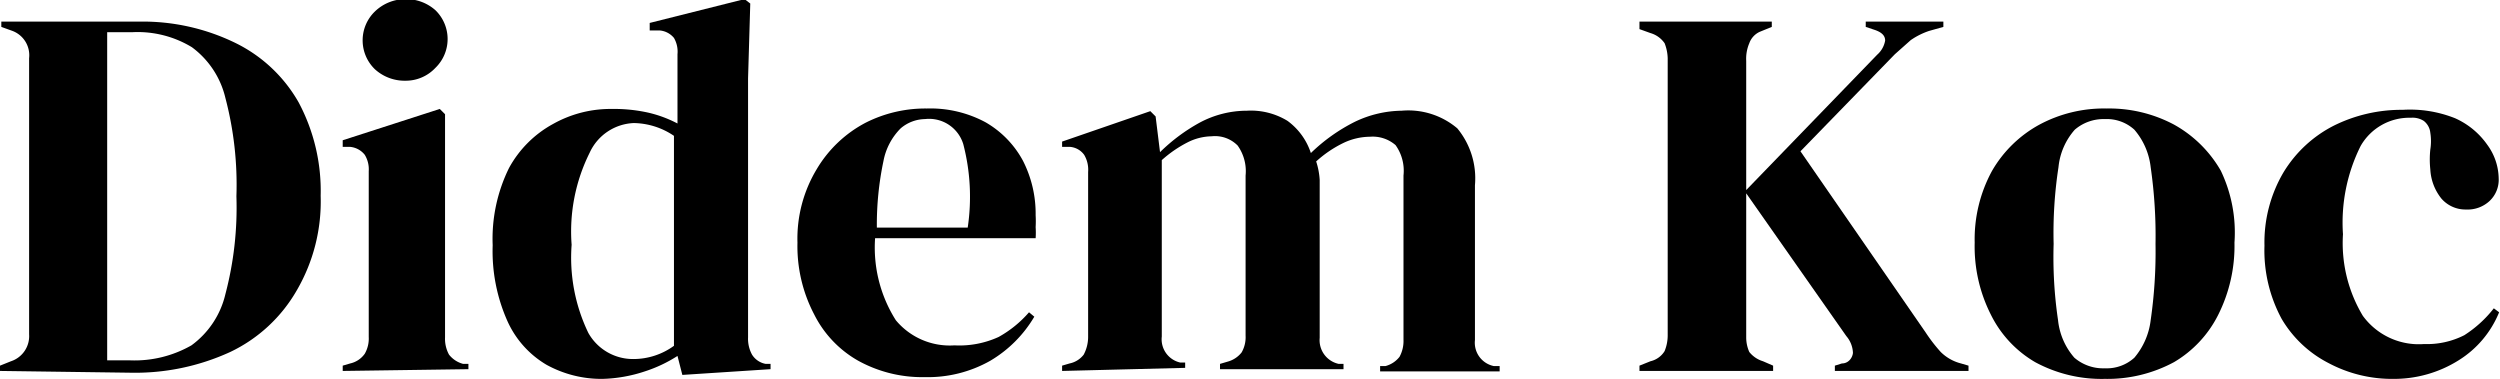
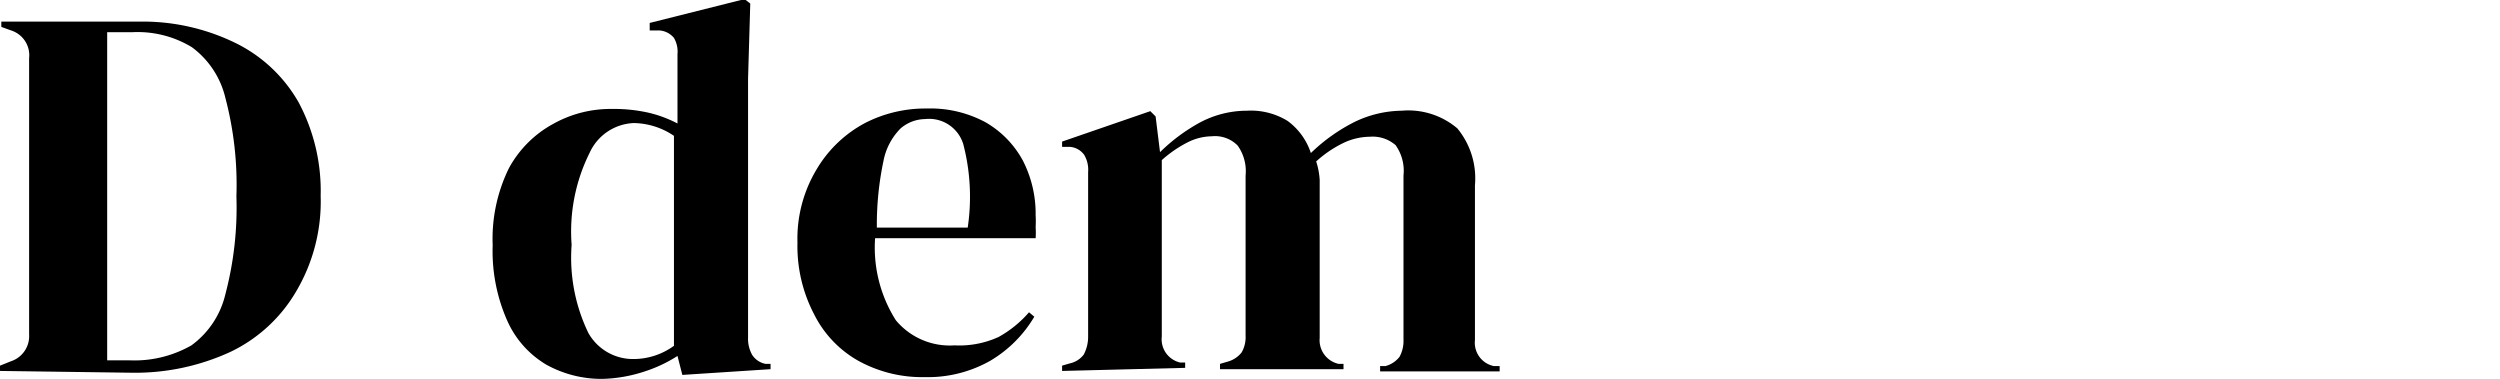
<svg xmlns="http://www.w3.org/2000/svg" id="Layer_1" data-name="Layer 1" viewBox="0 0 56.68 8.59">
  <path d="M2.34,15.43v-.12l.25-.1A.6.6,0,0,0,3,14.6V8.34a.59.59,0,0,0-.38-.62l-.25-.09V7.51H5.5A4.78,4.78,0,0,1,7.69,8,3.33,3.33,0,0,1,9.11,9.34a4.26,4.26,0,0,1,.5,2.12,4,4,0,0,1-.54,2.14A3.44,3.44,0,0,1,7.56,15a5.17,5.17,0,0,1-2.27.47Zm2.43-.24h.52a2.6,2.6,0,0,0,1.39-.34,2,2,0,0,0,.77-1.16,7.7,7.7,0,0,0,.25-2.22,7.73,7.73,0,0,0-.25-2.23,2,2,0,0,0-.76-1.15,2.37,2.37,0,0,0-1.35-.34H4.77Z" transform="translate(-2.34 -7.02)" />
-   <path d="M10.11,15.43v-.12l.17-.05a.55.55,0,0,0,.33-.22.69.69,0,0,0,.09-.38V10.9a.63.63,0,0,0-.09-.37.48.48,0,0,0-.33-.18l-.17,0V10.2l2.2-.71.12.12,0,1.7v3.36a.75.75,0,0,0,.09.39.6.6,0,0,0,.32.21l.12,0v.12Zm1.42-6.58a1,1,0,0,1-.69-.26.91.91,0,0,1,0-1.31A1,1,0,0,1,11.53,7a1,1,0,0,1,.68.25.91.91,0,0,1,0,1.31A.92.92,0,0,1,11.53,8.85Z" transform="translate(-2.34 -7.02)" />
  <path d="M16,15.61a2.58,2.58,0,0,1-1.27-.32,2.19,2.19,0,0,1-.89-1,3.89,3.89,0,0,1-.33-1.71,3.63,3.63,0,0,1,.37-1.75,2.5,2.5,0,0,1,1-1,2.66,2.66,0,0,1,1.33-.34,3.59,3.59,0,0,1,.81.08,2.74,2.74,0,0,1,.68.25V8.25a.62.62,0,0,0-.08-.37.47.47,0,0,0-.33-.17l-.22,0V7.54L19.22,7l.13.1L19.3,8.8v5.87a.75.75,0,0,0,.09.39.46.46,0,0,0,.31.21l.11,0v.12l-2,.13-.11-.43a3.16,3.16,0,0,1-.74.35A3.3,3.3,0,0,1,16,15.61Zm.7-.45a1.56,1.56,0,0,0,.92-.3V10.1a1.66,1.66,0,0,0-.91-.29,1.15,1.15,0,0,0-1,.67,4,4,0,0,0-.41,2.09,3.92,3.92,0,0,0,.38,2A1.16,1.16,0,0,0,16.69,15.16Z" transform="translate(-2.34 -7.02)" />
  <path d="M23.35,9.48a2.64,2.64,0,0,1,1.33.31,2.22,2.22,0,0,1,.85.87,2.64,2.64,0,0,1,.29,1.24,2.44,2.44,0,0,1,0,.27,1.84,1.84,0,0,1,0,.25H22.18a3.08,3.08,0,0,0,.47,1.86,1.59,1.59,0,0,0,1.33.57,2.14,2.14,0,0,0,1-.19,2.54,2.54,0,0,0,.69-.56l.12.1a2.83,2.83,0,0,1-1,1,2.87,2.87,0,0,1-1.48.37,3,3,0,0,1-1.51-.37,2.48,2.48,0,0,1-1-1.05,3.33,3.33,0,0,1-.38-1.63,3.05,3.05,0,0,1,.44-1.67,2.8,2.8,0,0,1,1.11-1.05A3,3,0,0,1,23.35,9.48Zm0,.24a.87.87,0,0,0-.59.21,1.42,1.42,0,0,0-.39.74,7,7,0,0,0-.15,1.51h2.06a4.74,4.74,0,0,0-.1-1.89A.81.81,0,0,0,23.31,9.72Z" transform="translate(-2.34 -7.02)" />
  <path d="M26.42,15.43v-.12l.17-.05a.54.54,0,0,0,.32-.2.86.86,0,0,0,.1-.39V10.92a.66.66,0,0,0-.09-.39.44.44,0,0,0-.32-.18l-.18,0v-.12l2-.69.12.12.1.81a4.06,4.06,0,0,1,.9-.67,2.27,2.27,0,0,1,1.07-.27,1.59,1.59,0,0,1,.92.23,1.47,1.47,0,0,1,.53.73,4,4,0,0,1,1-.71,2.52,2.52,0,0,1,1.06-.25,1.72,1.72,0,0,1,1.26.4,1.78,1.78,0,0,1,.4,1.29v3.51a.54.54,0,0,0,.43.59l.13,0v.12H33.63v-.12l.12,0a.6.6,0,0,0,.32-.21.75.75,0,0,0,.09-.39V11a1,1,0,0,0-.18-.69.79.79,0,0,0-.58-.19,1.42,1.42,0,0,0-.6.14,2.61,2.61,0,0,0-.62.42,1.65,1.65,0,0,1,.08.42c0,.15,0,.31,0,.48v3.1a.55.55,0,0,0,.43.59l.11,0v.12H30v-.12l.17-.05a.6.6,0,0,0,.32-.21.69.69,0,0,0,.09-.38V11a1,1,0,0,0-.18-.68.72.72,0,0,0-.59-.21,1.25,1.25,0,0,0-.55.14,2.75,2.75,0,0,0-.58.4v4a.54.54,0,0,0,.42.59l.11,0v.12Z" transform="translate(-2.34 -7.02)" />
-   <path d="M39.51,15.43v-.12l.25-.1a.51.51,0,0,0,.32-.23.94.94,0,0,0,.07-.37V8.34A1,1,0,0,0,40.08,8a.59.59,0,0,0-.32-.23l-.25-.09V7.51h3v.12l-.27.11A.45.45,0,0,0,42,8a.9.9,0,0,0-.07.4v6.27A.81.81,0,0,0,42,15a.63.63,0,0,0,.31.21l.23.1v.12Zm4.43,0v-.12l.16-.05c.15,0,.24-.13.25-.24a.62.62,0,0,0-.15-.38l-2.3-3.28,3-3.1a.55.55,0,0,0,.18-.32c0-.1-.06-.18-.23-.24l-.21-.07V7.51h1.76v.12l-.32.09a1.64,1.64,0,0,0-.42.21l-.36.32-2.14,2.2L46,14.56a3.57,3.57,0,0,0,.34.44,1,1,0,0,0,.46.26l.17.05v.12Z" transform="translate(-2.34 -7.02)" />
-   <path d="M50.06,15.61a3.16,3.16,0,0,1-1.58-.38,2.55,2.55,0,0,1-1-1.07,3.42,3.42,0,0,1-.37-1.64,3.24,3.24,0,0,1,.39-1.62,2.77,2.77,0,0,1,1.07-1.05,3.09,3.09,0,0,1,1.53-.37,3.13,3.13,0,0,1,1.52.36,2.77,2.77,0,0,1,1.07,1.05A3.25,3.25,0,0,1,53,12.52a3.48,3.48,0,0,1-.37,1.64,2.59,2.59,0,0,1-1,1.07A3.18,3.18,0,0,1,50.06,15.61Zm0-.24a.93.93,0,0,0,.67-.24,1.61,1.61,0,0,0,.37-.85,10.83,10.83,0,0,0,.11-1.73,10.88,10.88,0,0,0-.11-1.74,1.57,1.57,0,0,0-.37-.85.93.93,0,0,0-.67-.24,1,1,0,0,0-.68.24,1.5,1.5,0,0,0-.37.85,9.82,9.82,0,0,0-.11,1.74A9.76,9.76,0,0,0,49,14.28a1.53,1.53,0,0,0,.37.85A1,1,0,0,0,50.06,15.37Z" transform="translate(-2.34 -7.02)" />
-   <path d="M56.61,15.61a3.06,3.06,0,0,1-1.48-.36,2.62,2.62,0,0,1-1.06-1,3.26,3.26,0,0,1-.39-1.66,3.13,3.13,0,0,1,.43-1.66,2.84,2.84,0,0,1,1.14-1.06,3.44,3.44,0,0,1,1.56-.36A2.76,2.76,0,0,1,58,9.7a1.77,1.77,0,0,1,.73.6,1.32,1.32,0,0,1,.26.76.66.66,0,0,1-.21.52.73.73,0,0,1-.53.19.72.72,0,0,1-.56-.25,1.15,1.15,0,0,1-.25-.66,2.14,2.14,0,0,1,0-.45,1.21,1.21,0,0,0,0-.38.39.39,0,0,0-.15-.27A.47.47,0,0,0,57,9.69a1.27,1.27,0,0,0-1.14.64,3.89,3.89,0,0,0-.4,2,3.2,3.2,0,0,0,.45,1.85,1.57,1.57,0,0,0,1.39.64,1.86,1.86,0,0,0,.91-.2,2.67,2.67,0,0,0,.67-.61l.12.09a2.3,2.3,0,0,1-.92,1.09A2.75,2.75,0,0,1,56.61,15.61Z" transform="translate(-2.34 -7.02)" />
</svg>